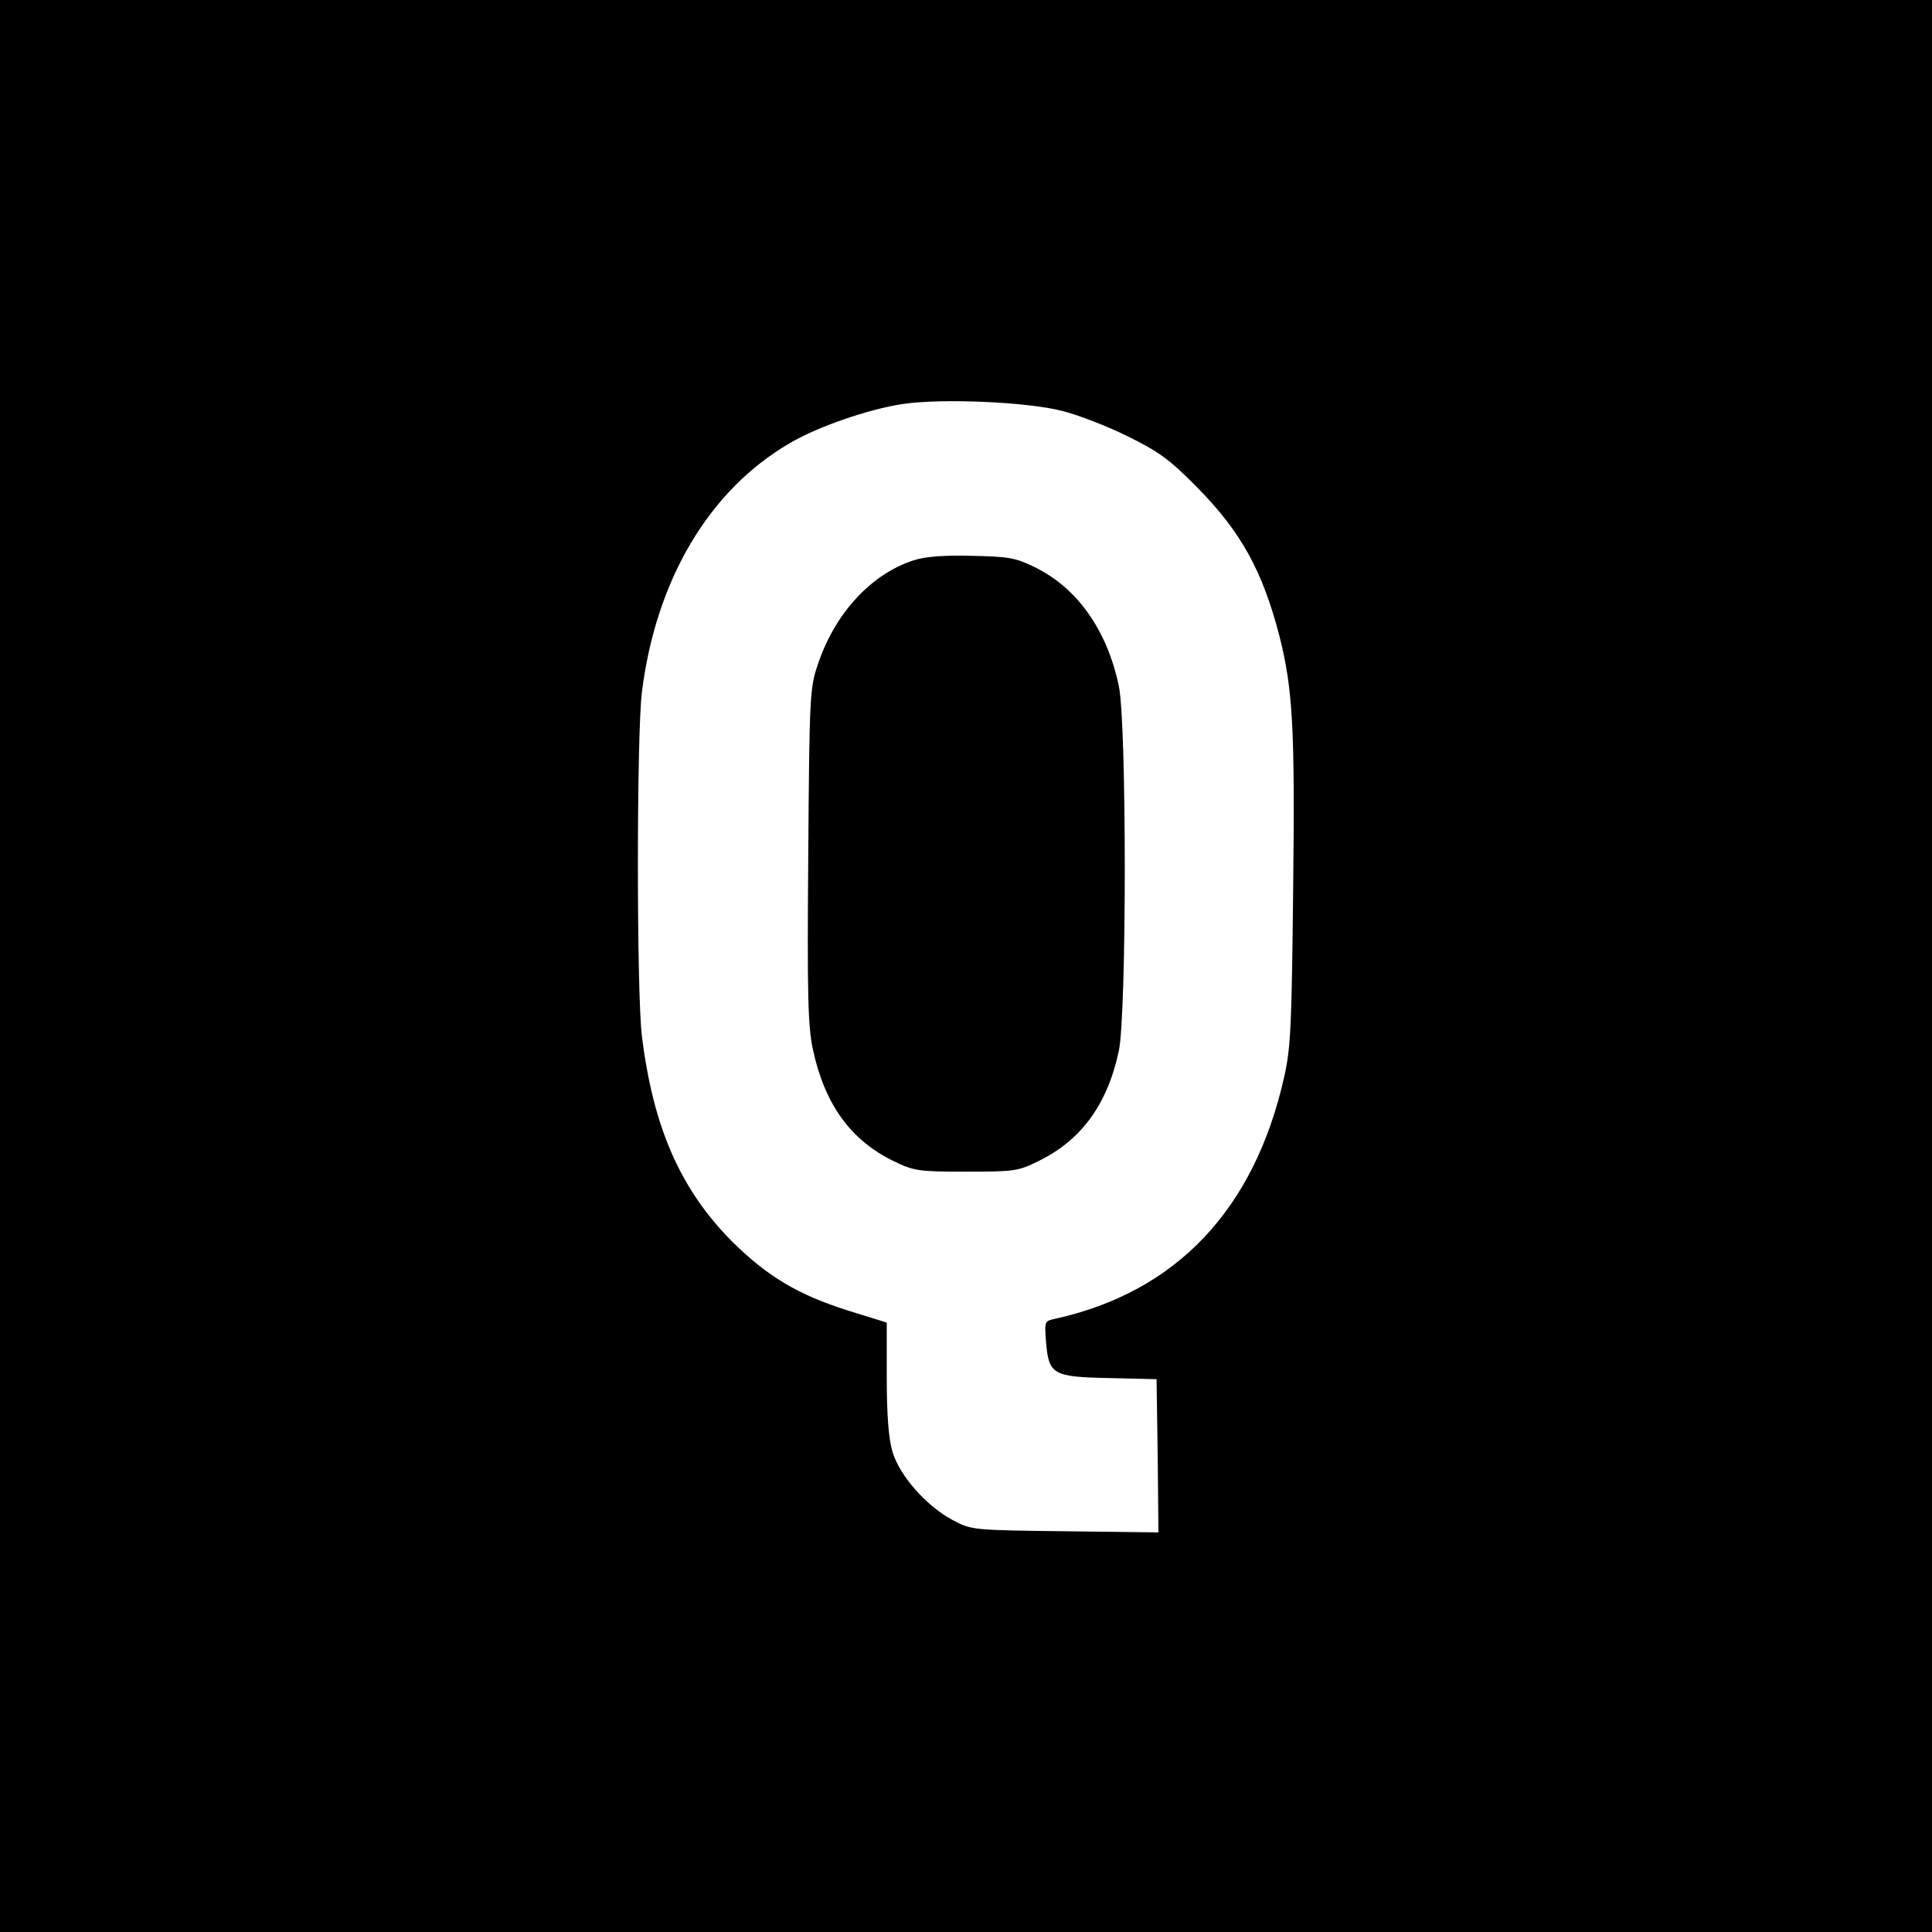
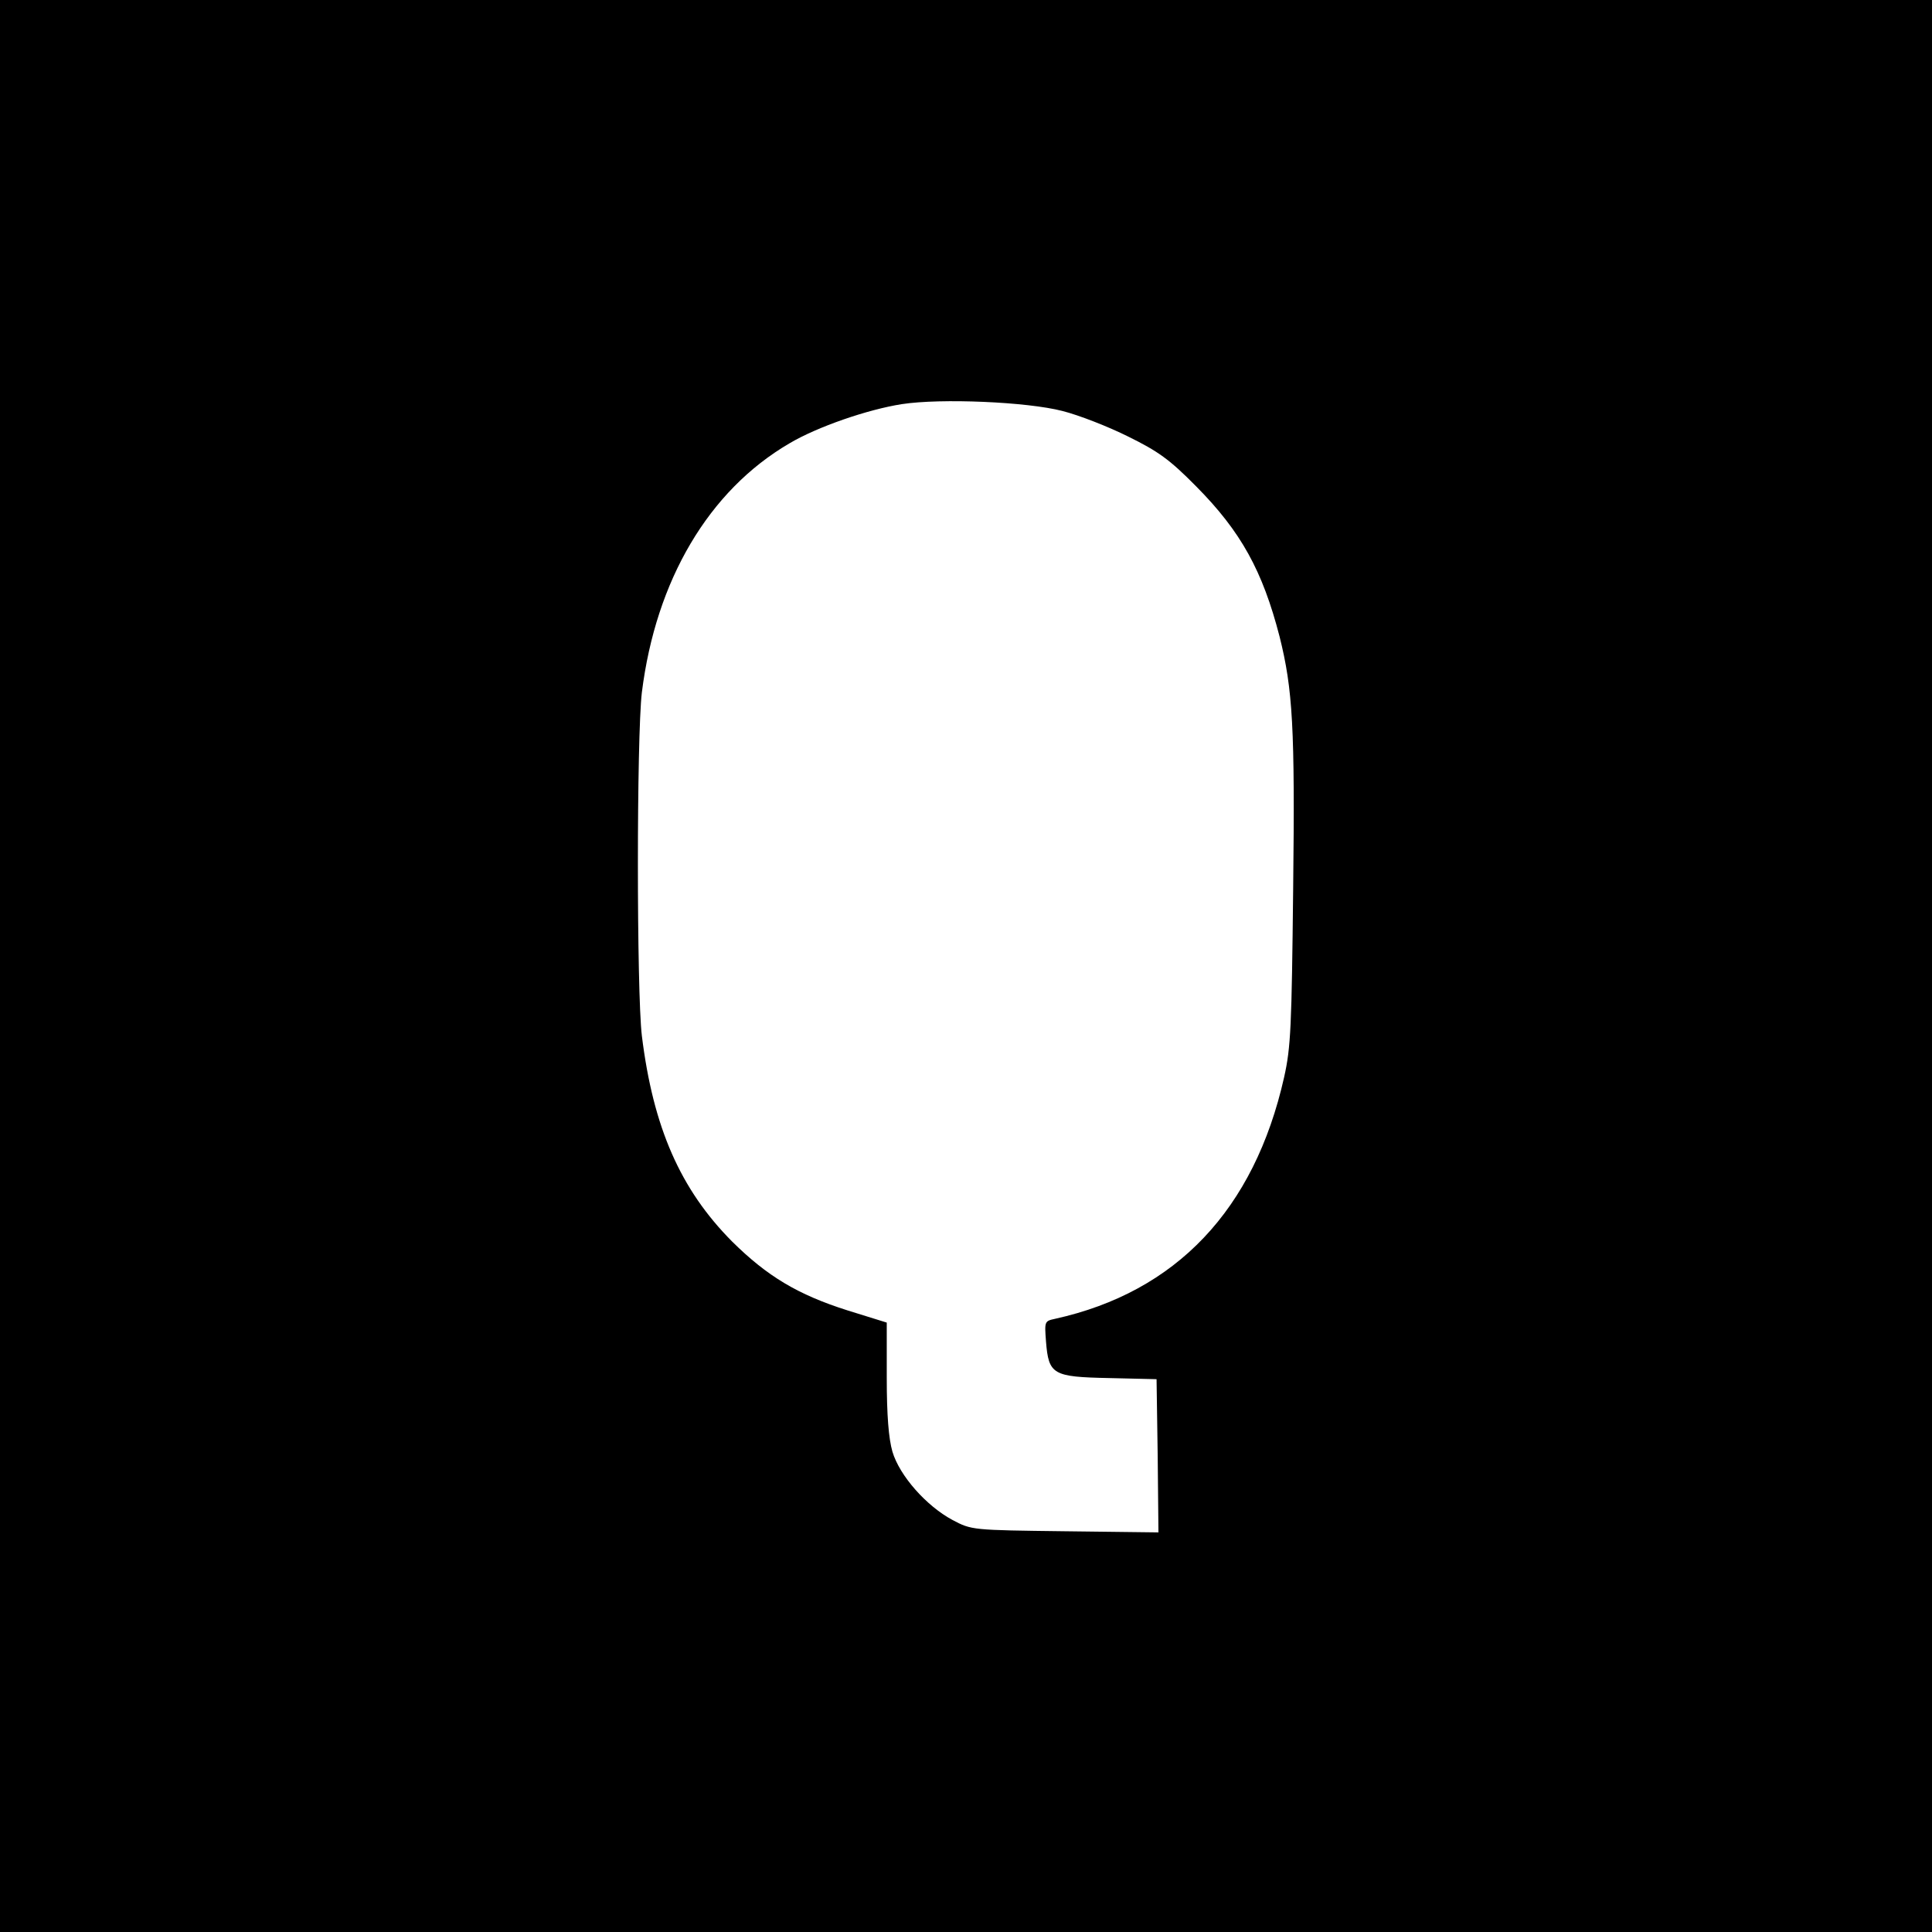
<svg xmlns="http://www.w3.org/2000/svg" version="1.0" width="682.667" height="682.667" viewBox="0 0 512 512">
  <path d="M0 256v256h512V0H0v256zm281.5-147.1c4.4 1.1 12.3 4.2 17.5 6.8 7.9 3.9 10.9 6 18 13.2 11.9 12 17.6 22.4 22.1 39.8 3.5 14 4.1 24.1 3.6 66.9-.4 36.4-.6 41.9-2.4 49.9-7.9 35.1-28.6 56.9-60.7 64-2.8.6-2.8.7-2.4 6 .7 8.8 1.8 9.4 16.7 9.7l12.6.3.3 20.3.2 20.3-24.7-.3c-24.7-.3-24.8-.3-29.9-3-6.9-3.7-14-11.7-15.9-18.1-1-3.5-1.5-9.6-1.5-19.6v-14.6l-10.3-3.2c-13.3-4.2-21.4-9.1-30.7-18.3-13.7-13.8-20.9-30.2-23.9-54.5-1.4-11.7-1.4-79.3 0-91 3.7-29.7 17.7-53.5 39.1-66 7.4-4.4 20.8-9 29.8-10.4 10.4-1.6 33.2-.6 42.5 1.8z" />
-   <path d="M242.1 148.5c-11.2 3.6-20.8 14-25.3 27.4-2.2 6.4-2.3 8.2-2.6 50.6-.3 36.9-.1 45.3 1.2 51.5 3.1 14.5 9.9 24.1 21.4 29.7 5.4 2.6 6.4 2.8 19.2 2.8 12.9 0 13.8-.1 19.4-2.9 11.2-5.5 18.1-15 21.1-29.1 2.1-10 2.1-86.8 0-96.7-3.1-14.8-11-26-22.3-31.5-5.1-2.5-6.9-2.8-16.7-3-7.4-.2-12.4.2-15.4 1.2z" />
</svg>